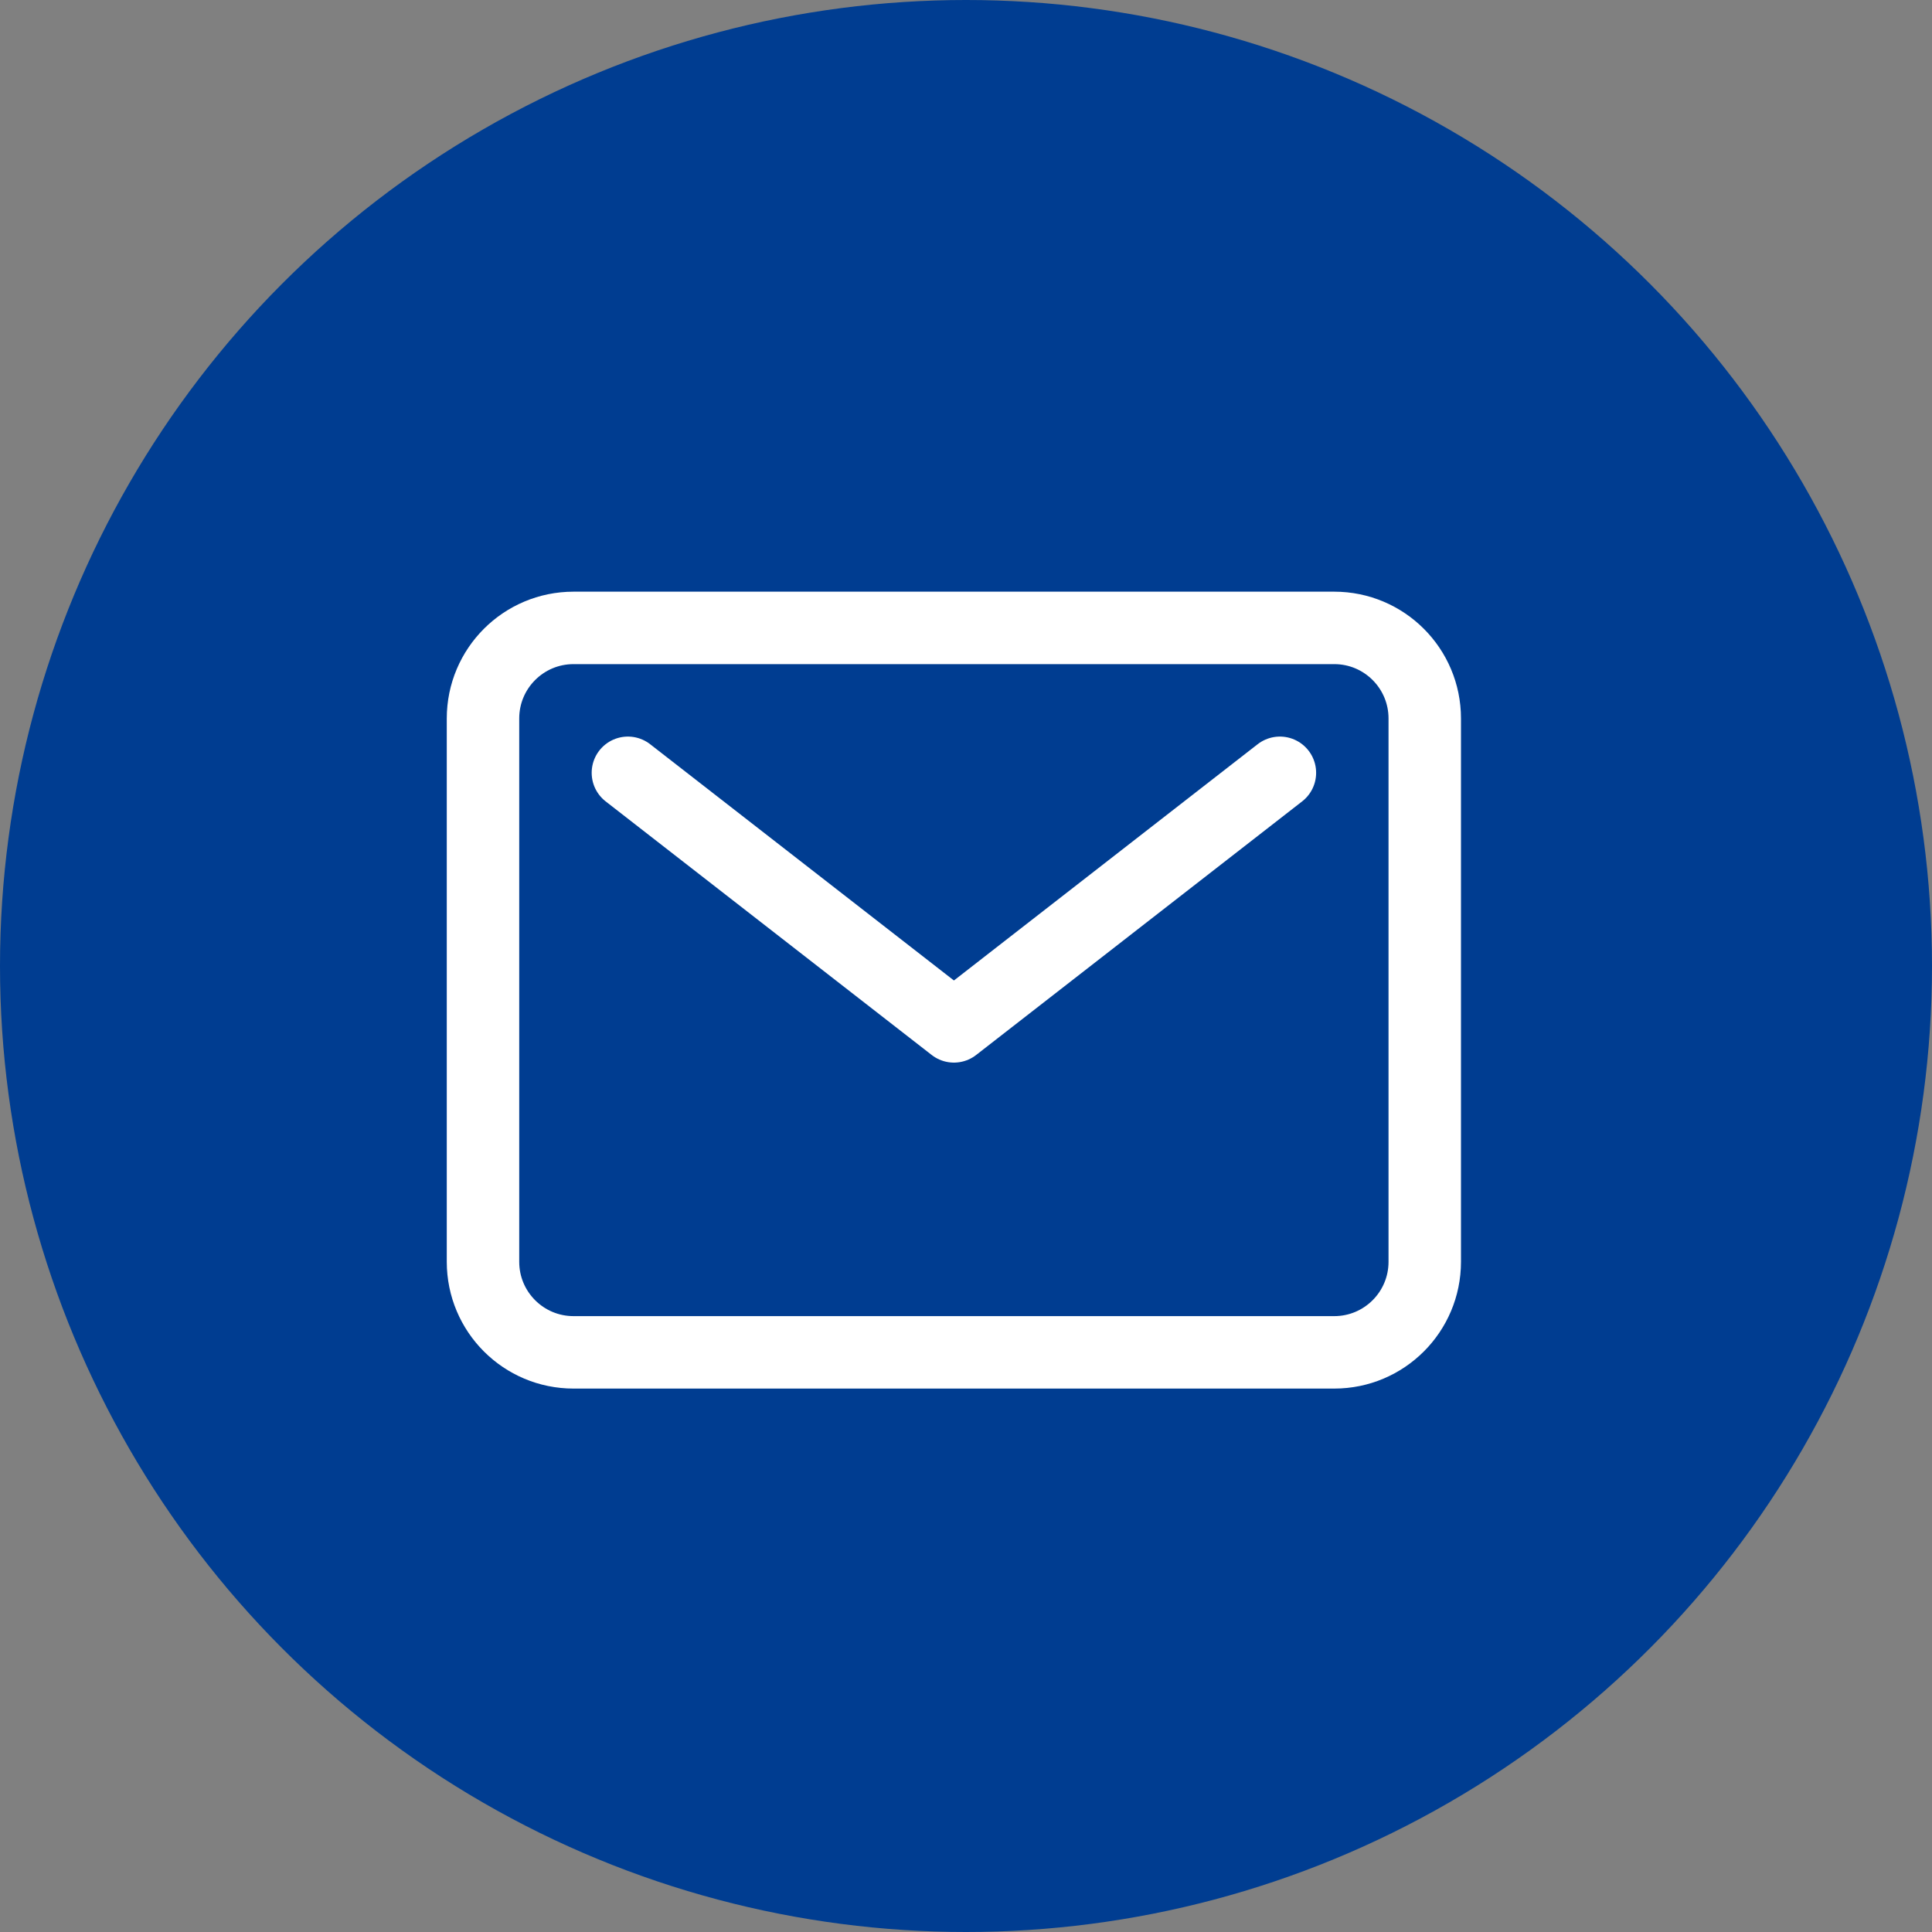
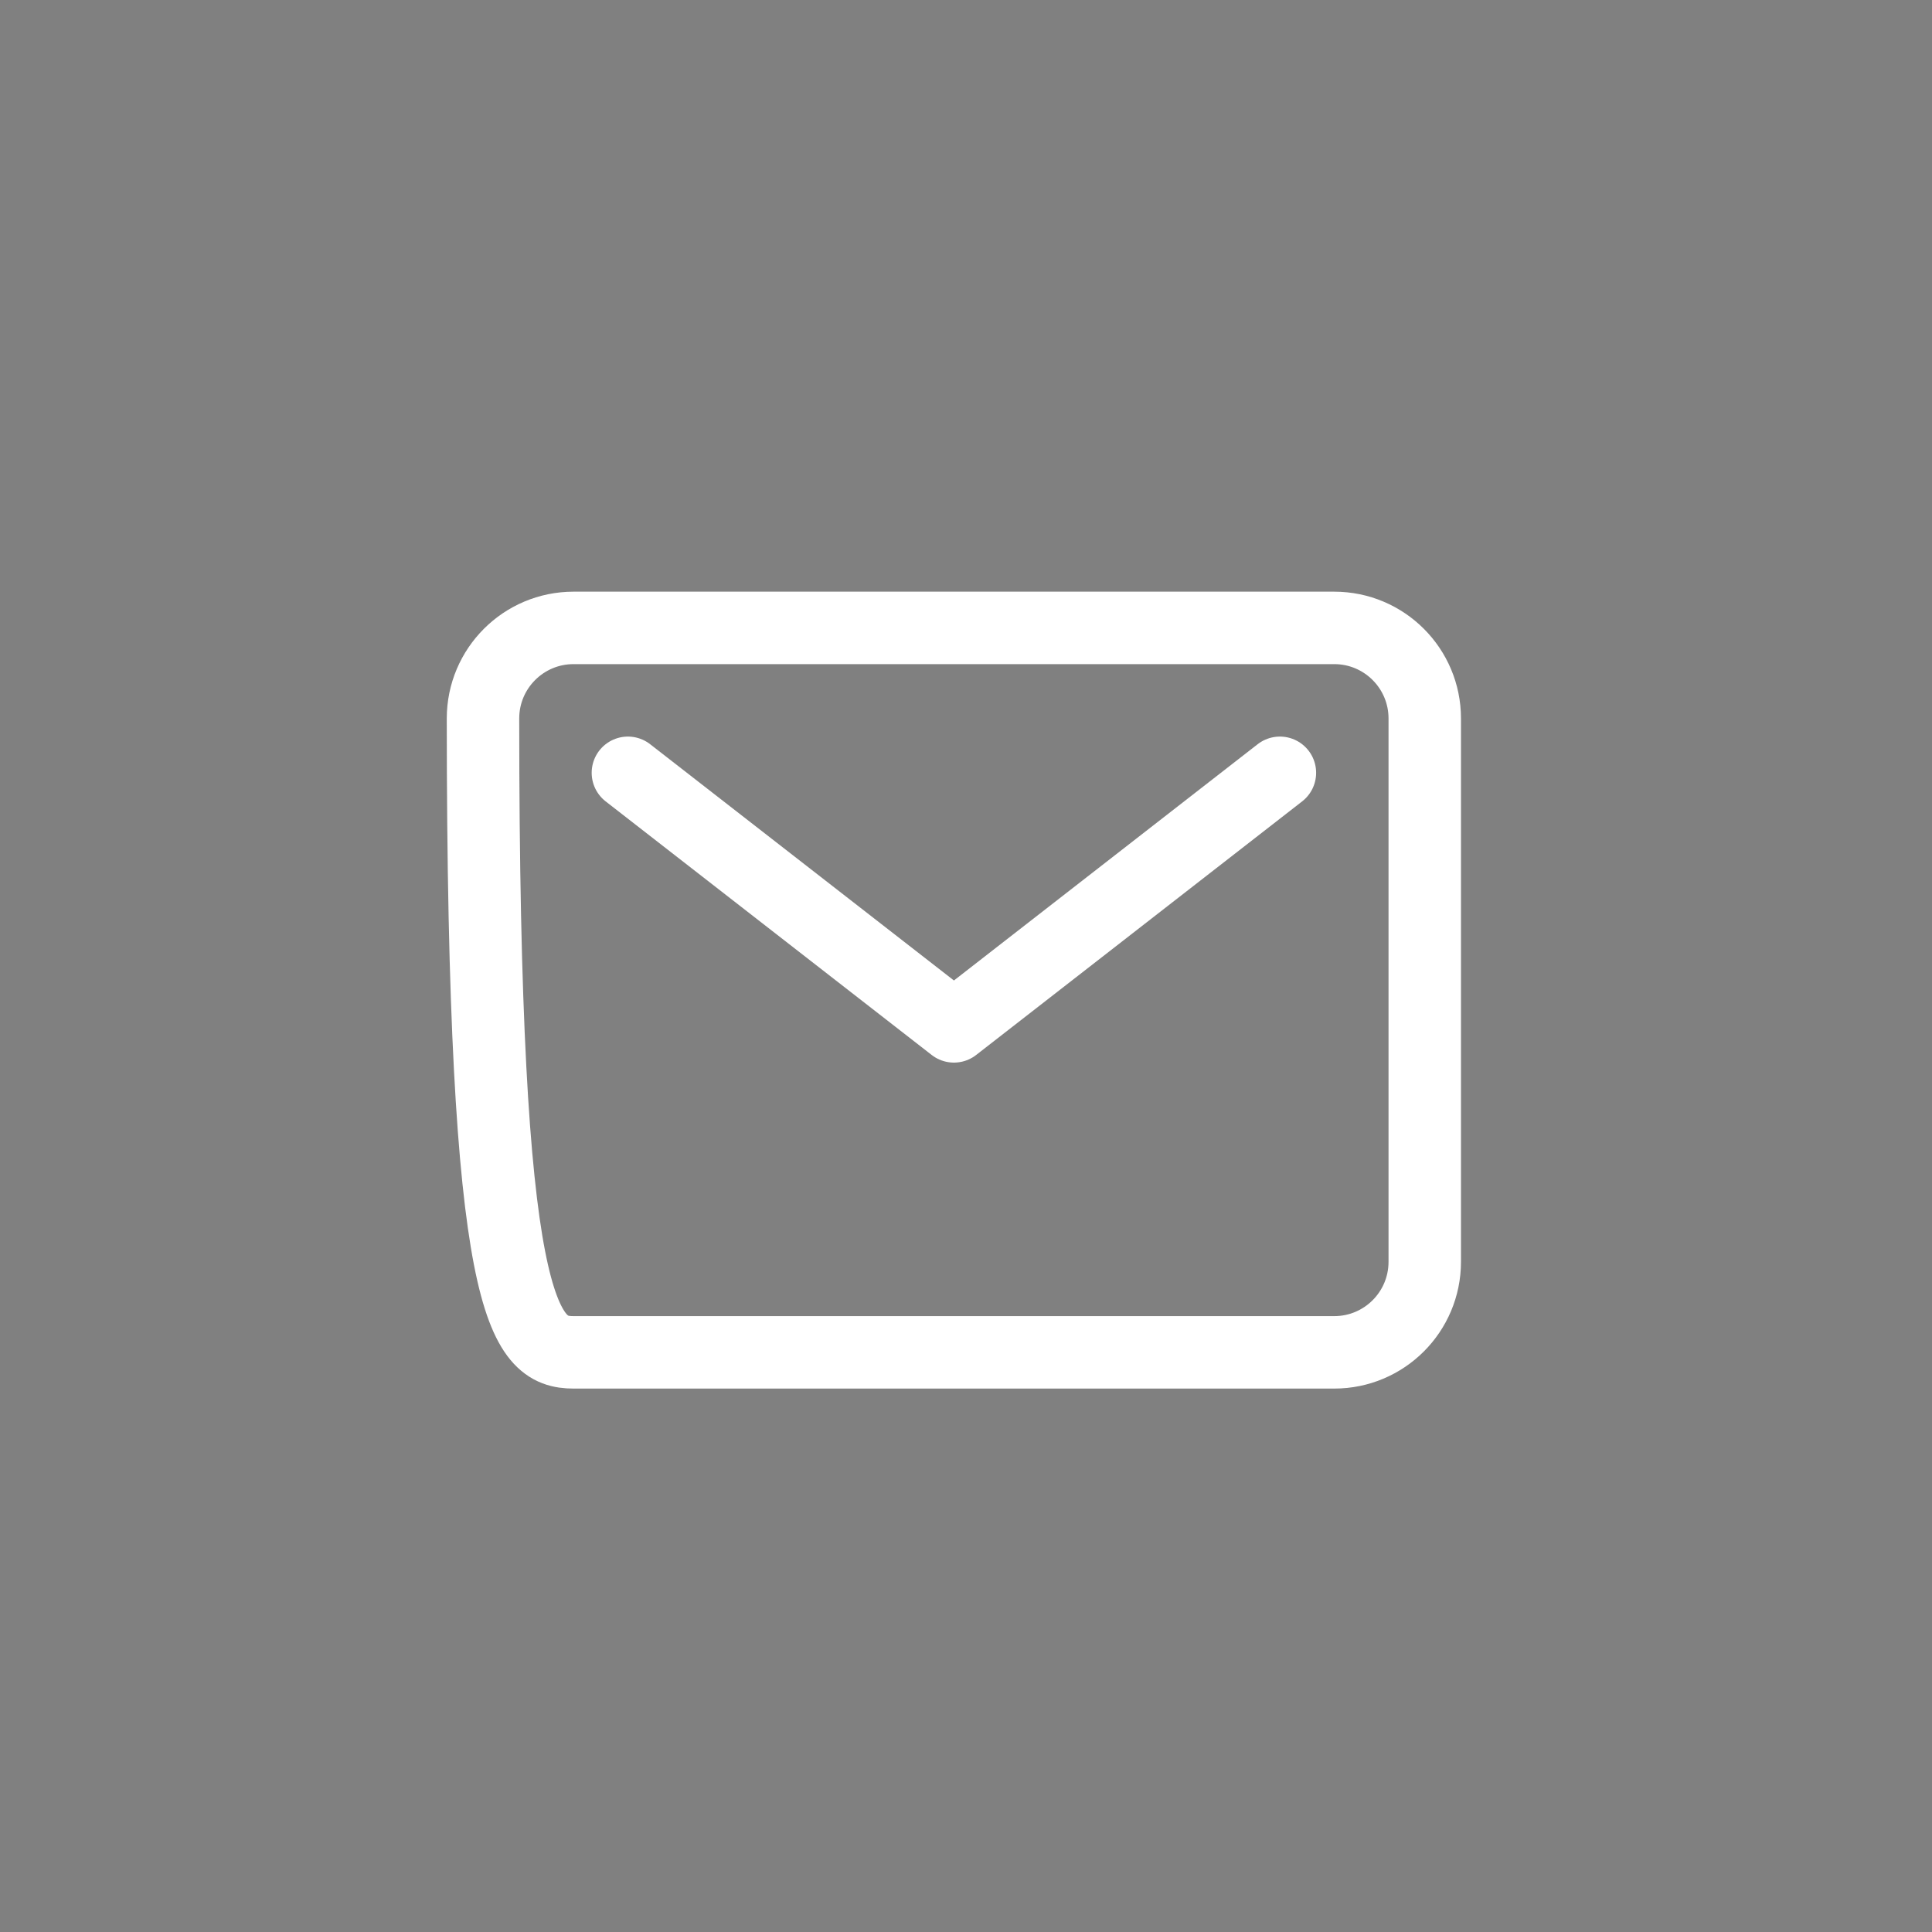
<svg xmlns="http://www.w3.org/2000/svg" width="40" height="40" viewBox="0 0 40 40" fill="none">
  <rect x="0" y="0" width="40" height="40" fill="#808080" stroke="none" />
-   <circle cx="20" cy="20" r="20" fill="#003D91" />
-   <path d="M27.624 13H11.875C10.839 13 10 13.839 10 14.875V26.124C10 27.16 10.839 27.999 11.875 27.999H27.624C28.659 27.999 29.498 27.16 29.498 26.124V14.875C29.498 13.839 28.659 13 27.624 13Z" stroke="white" stroke-width="1.5" stroke-linecap="round" stroke-linejoin="round" />
+   <path d="M27.624 13H11.875C10.839 13 10 13.839 10 14.875C10 27.16 10.839 27.999 11.875 27.999H27.624C28.659 27.999 29.498 27.16 29.498 26.124V14.875C29.498 13.839 28.659 13 27.624 13Z" stroke="white" stroke-width="1.5" stroke-linecap="round" stroke-linejoin="round" />
  <path d="M13 16L19.75 21.25L26.499 16" stroke="white" stroke-width="1.5" stroke-linecap="round" stroke-linejoin="round" />
</svg>